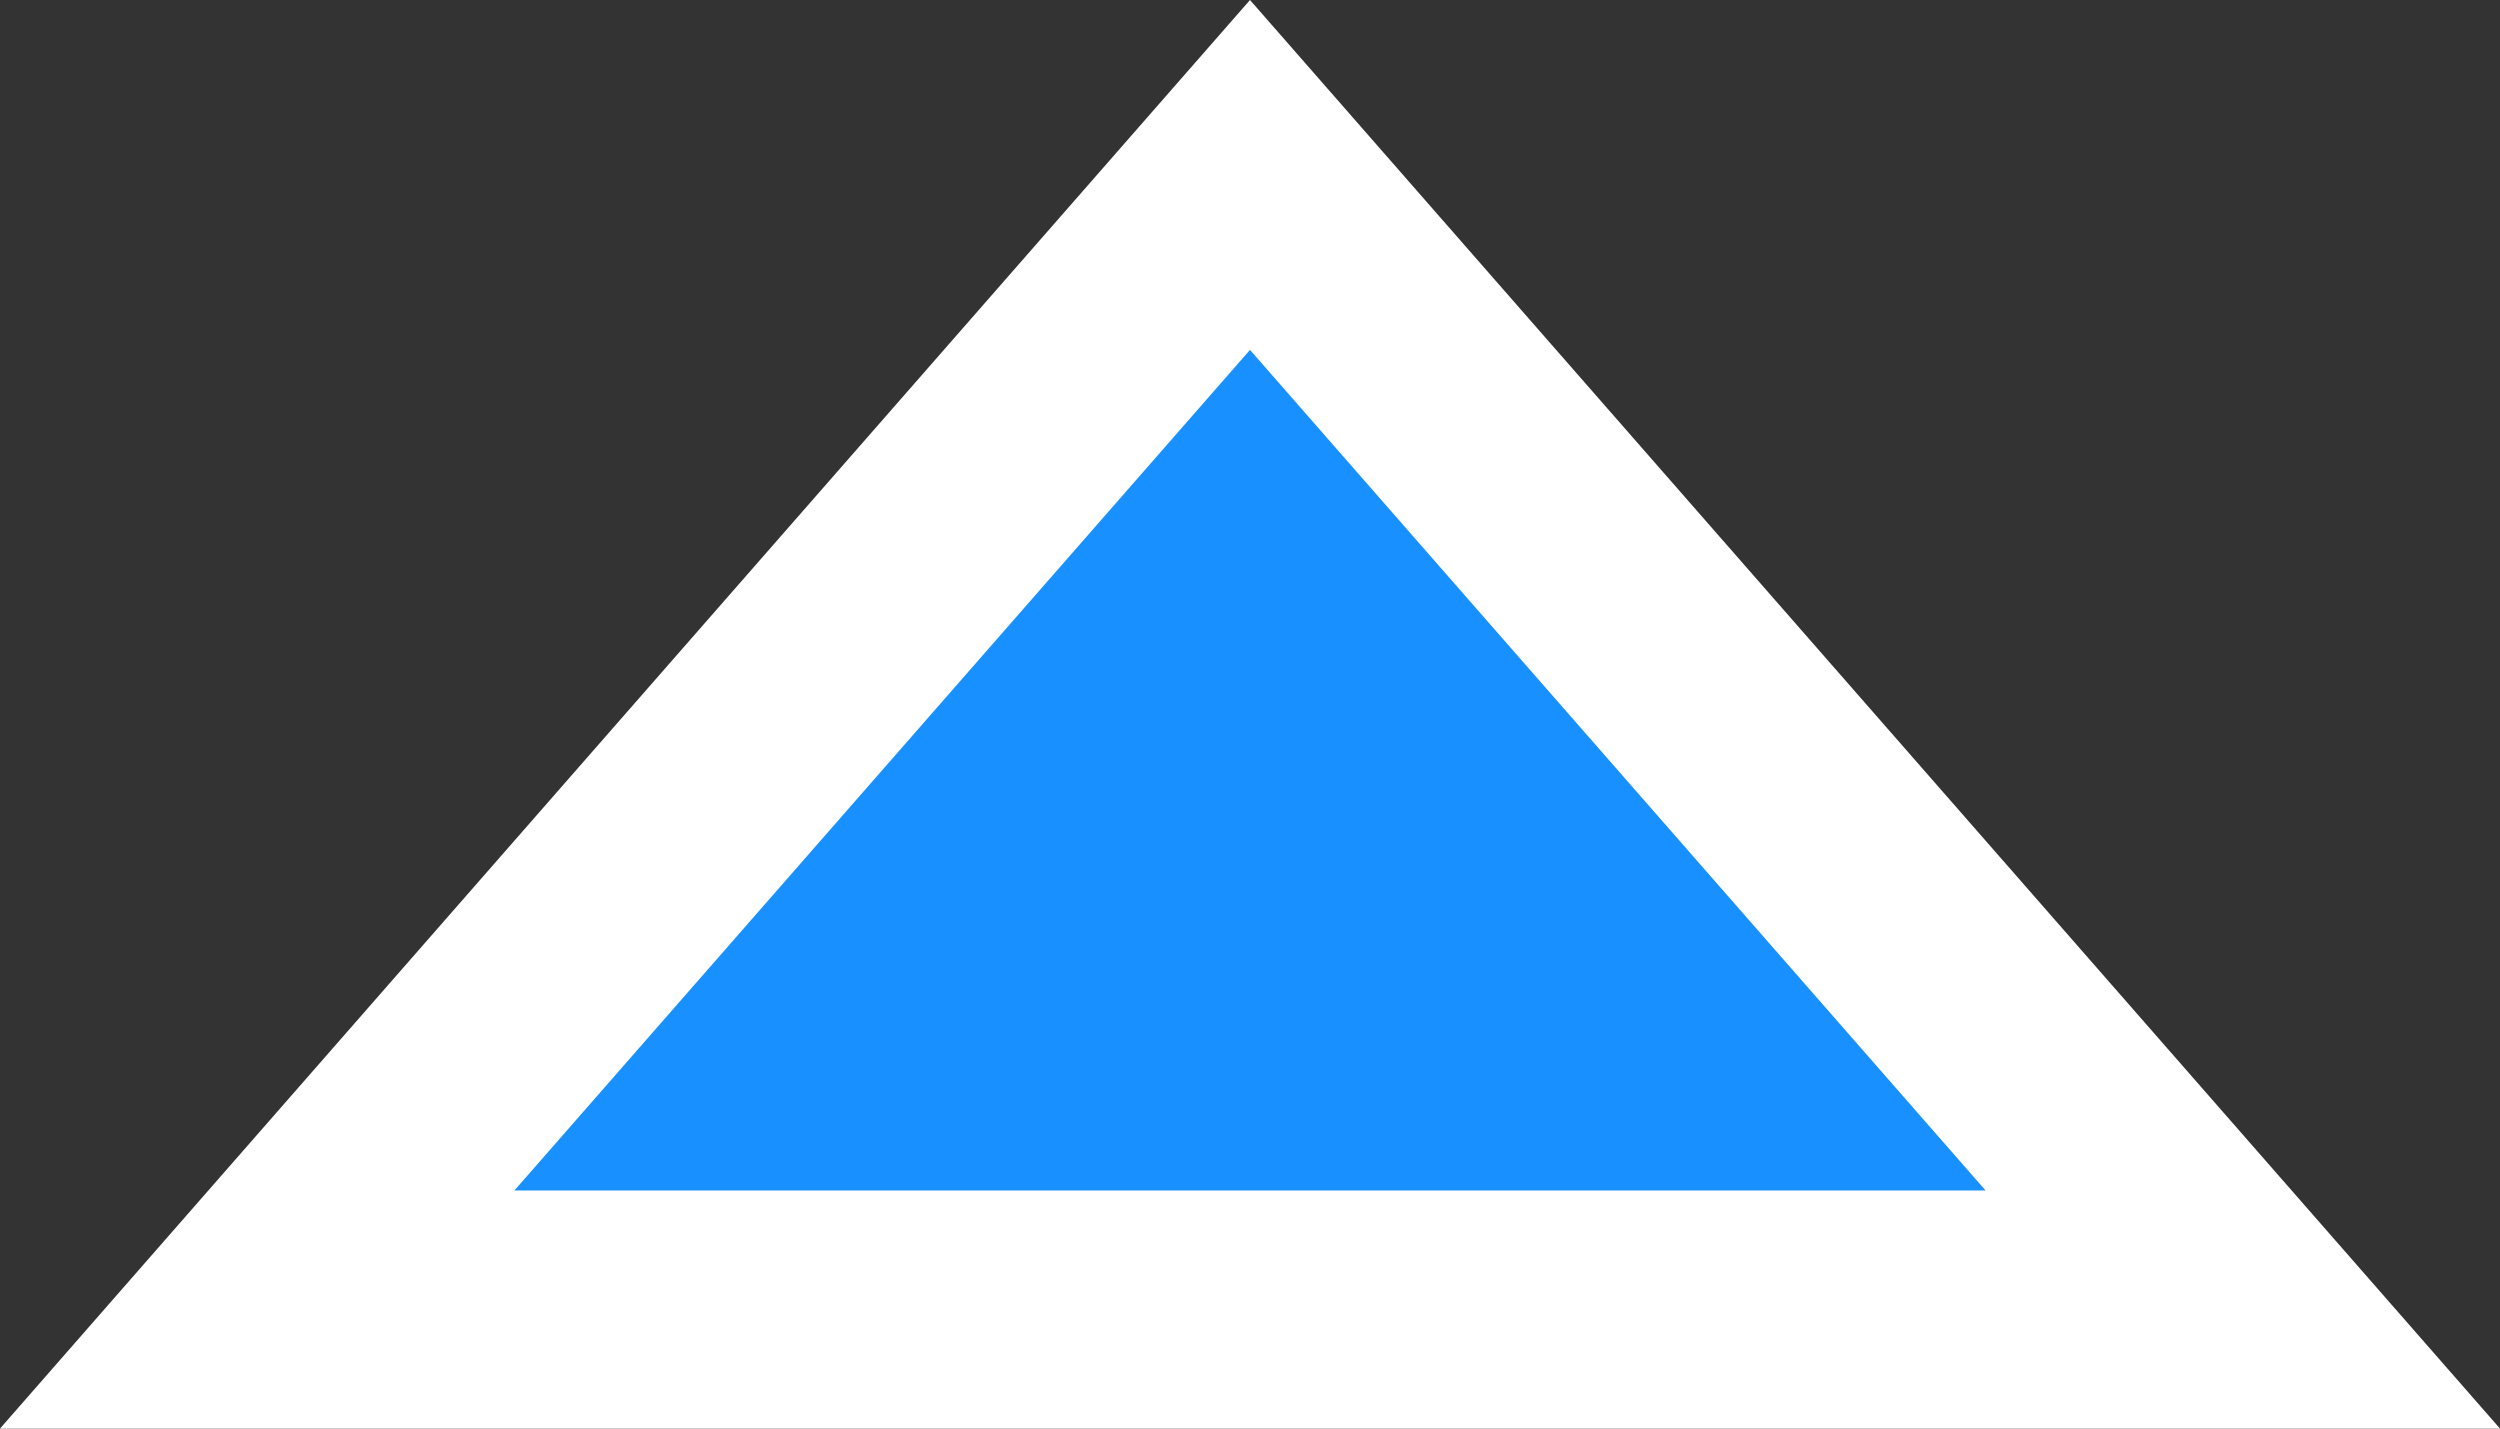
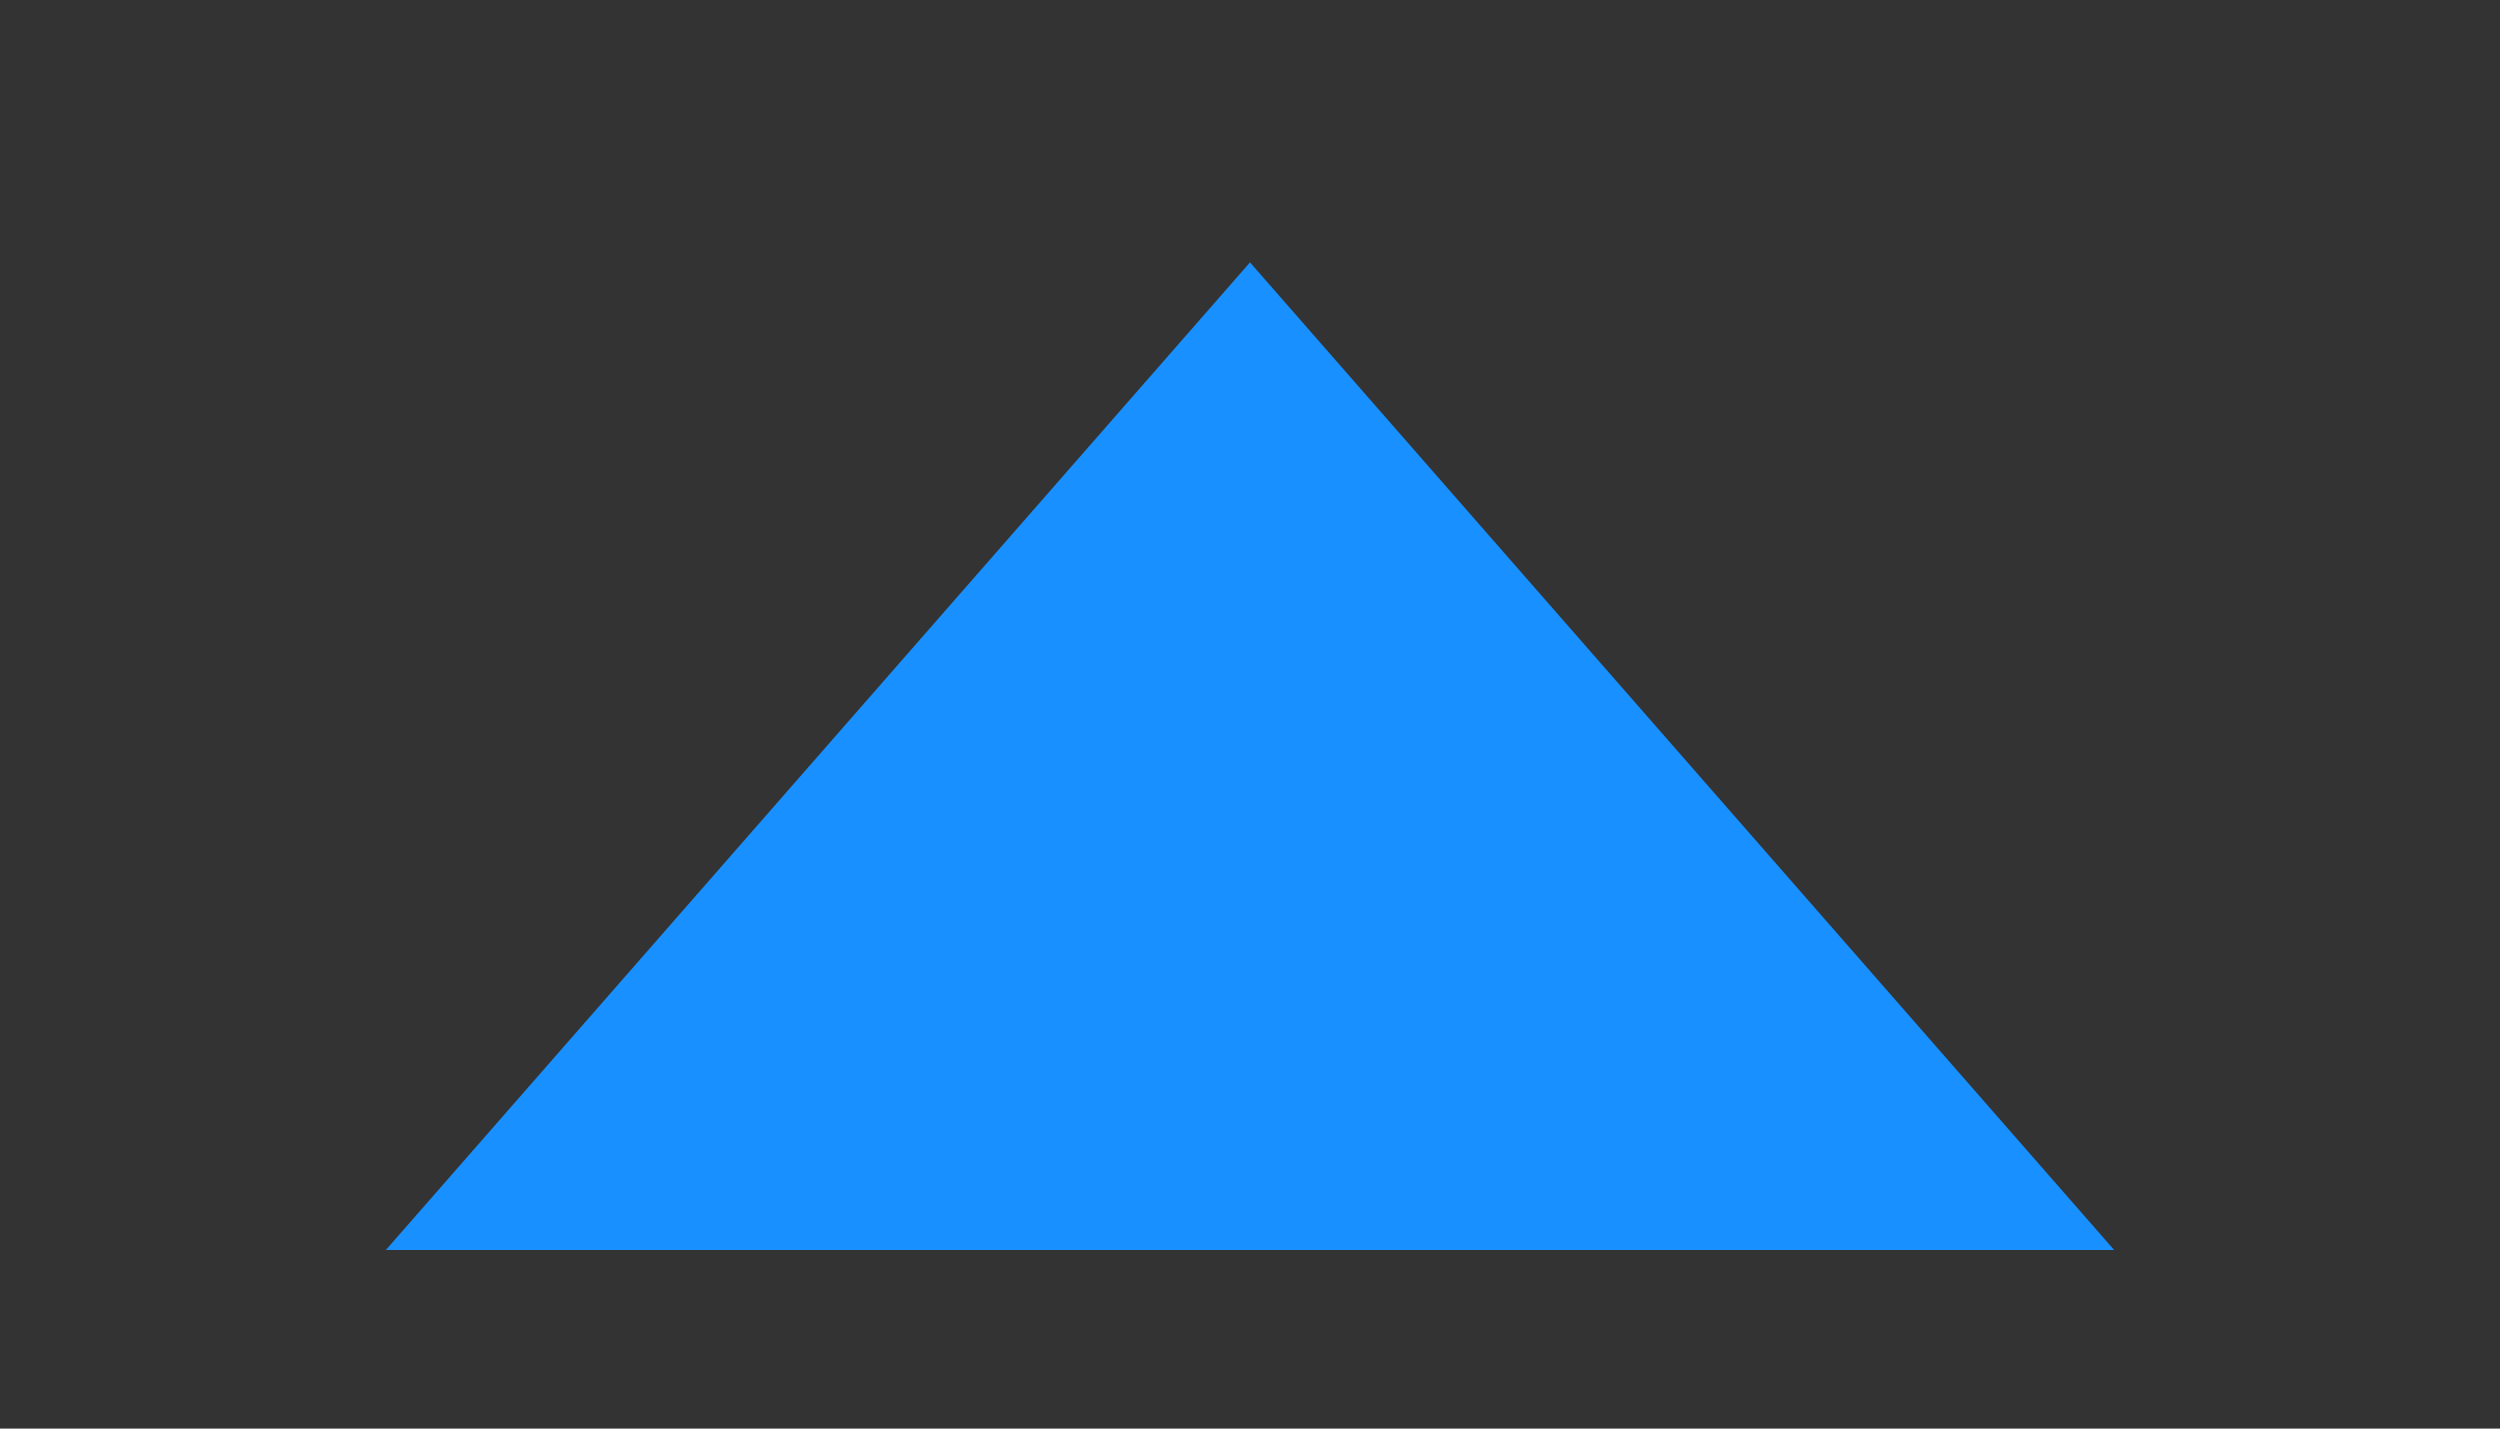
<svg xmlns="http://www.w3.org/2000/svg" version="1.1" width="21px" height="12px">
  <rect width="100%" height="100%" fill="#333333" stroke="none" />
  <g transform="matrix(1 0 0 1 -298 -593 )">
    <path d="M 301.241 603.5  L 308.5 595.204  L 315.759 603.5  L 301.241 603.5  Z " fill-rule="nonzero" fill="#1890ff" stroke="none" />
-     <path d="M 298 605  L 308.5 593  L 319 605  L 298 605  Z M 308.5 595.939  L 302.321 603  L 314.679 603  L 308.5 595.939  Z " fill-rule="nonzero" fill="#ffffff" stroke="none" />
  </g>
</svg>